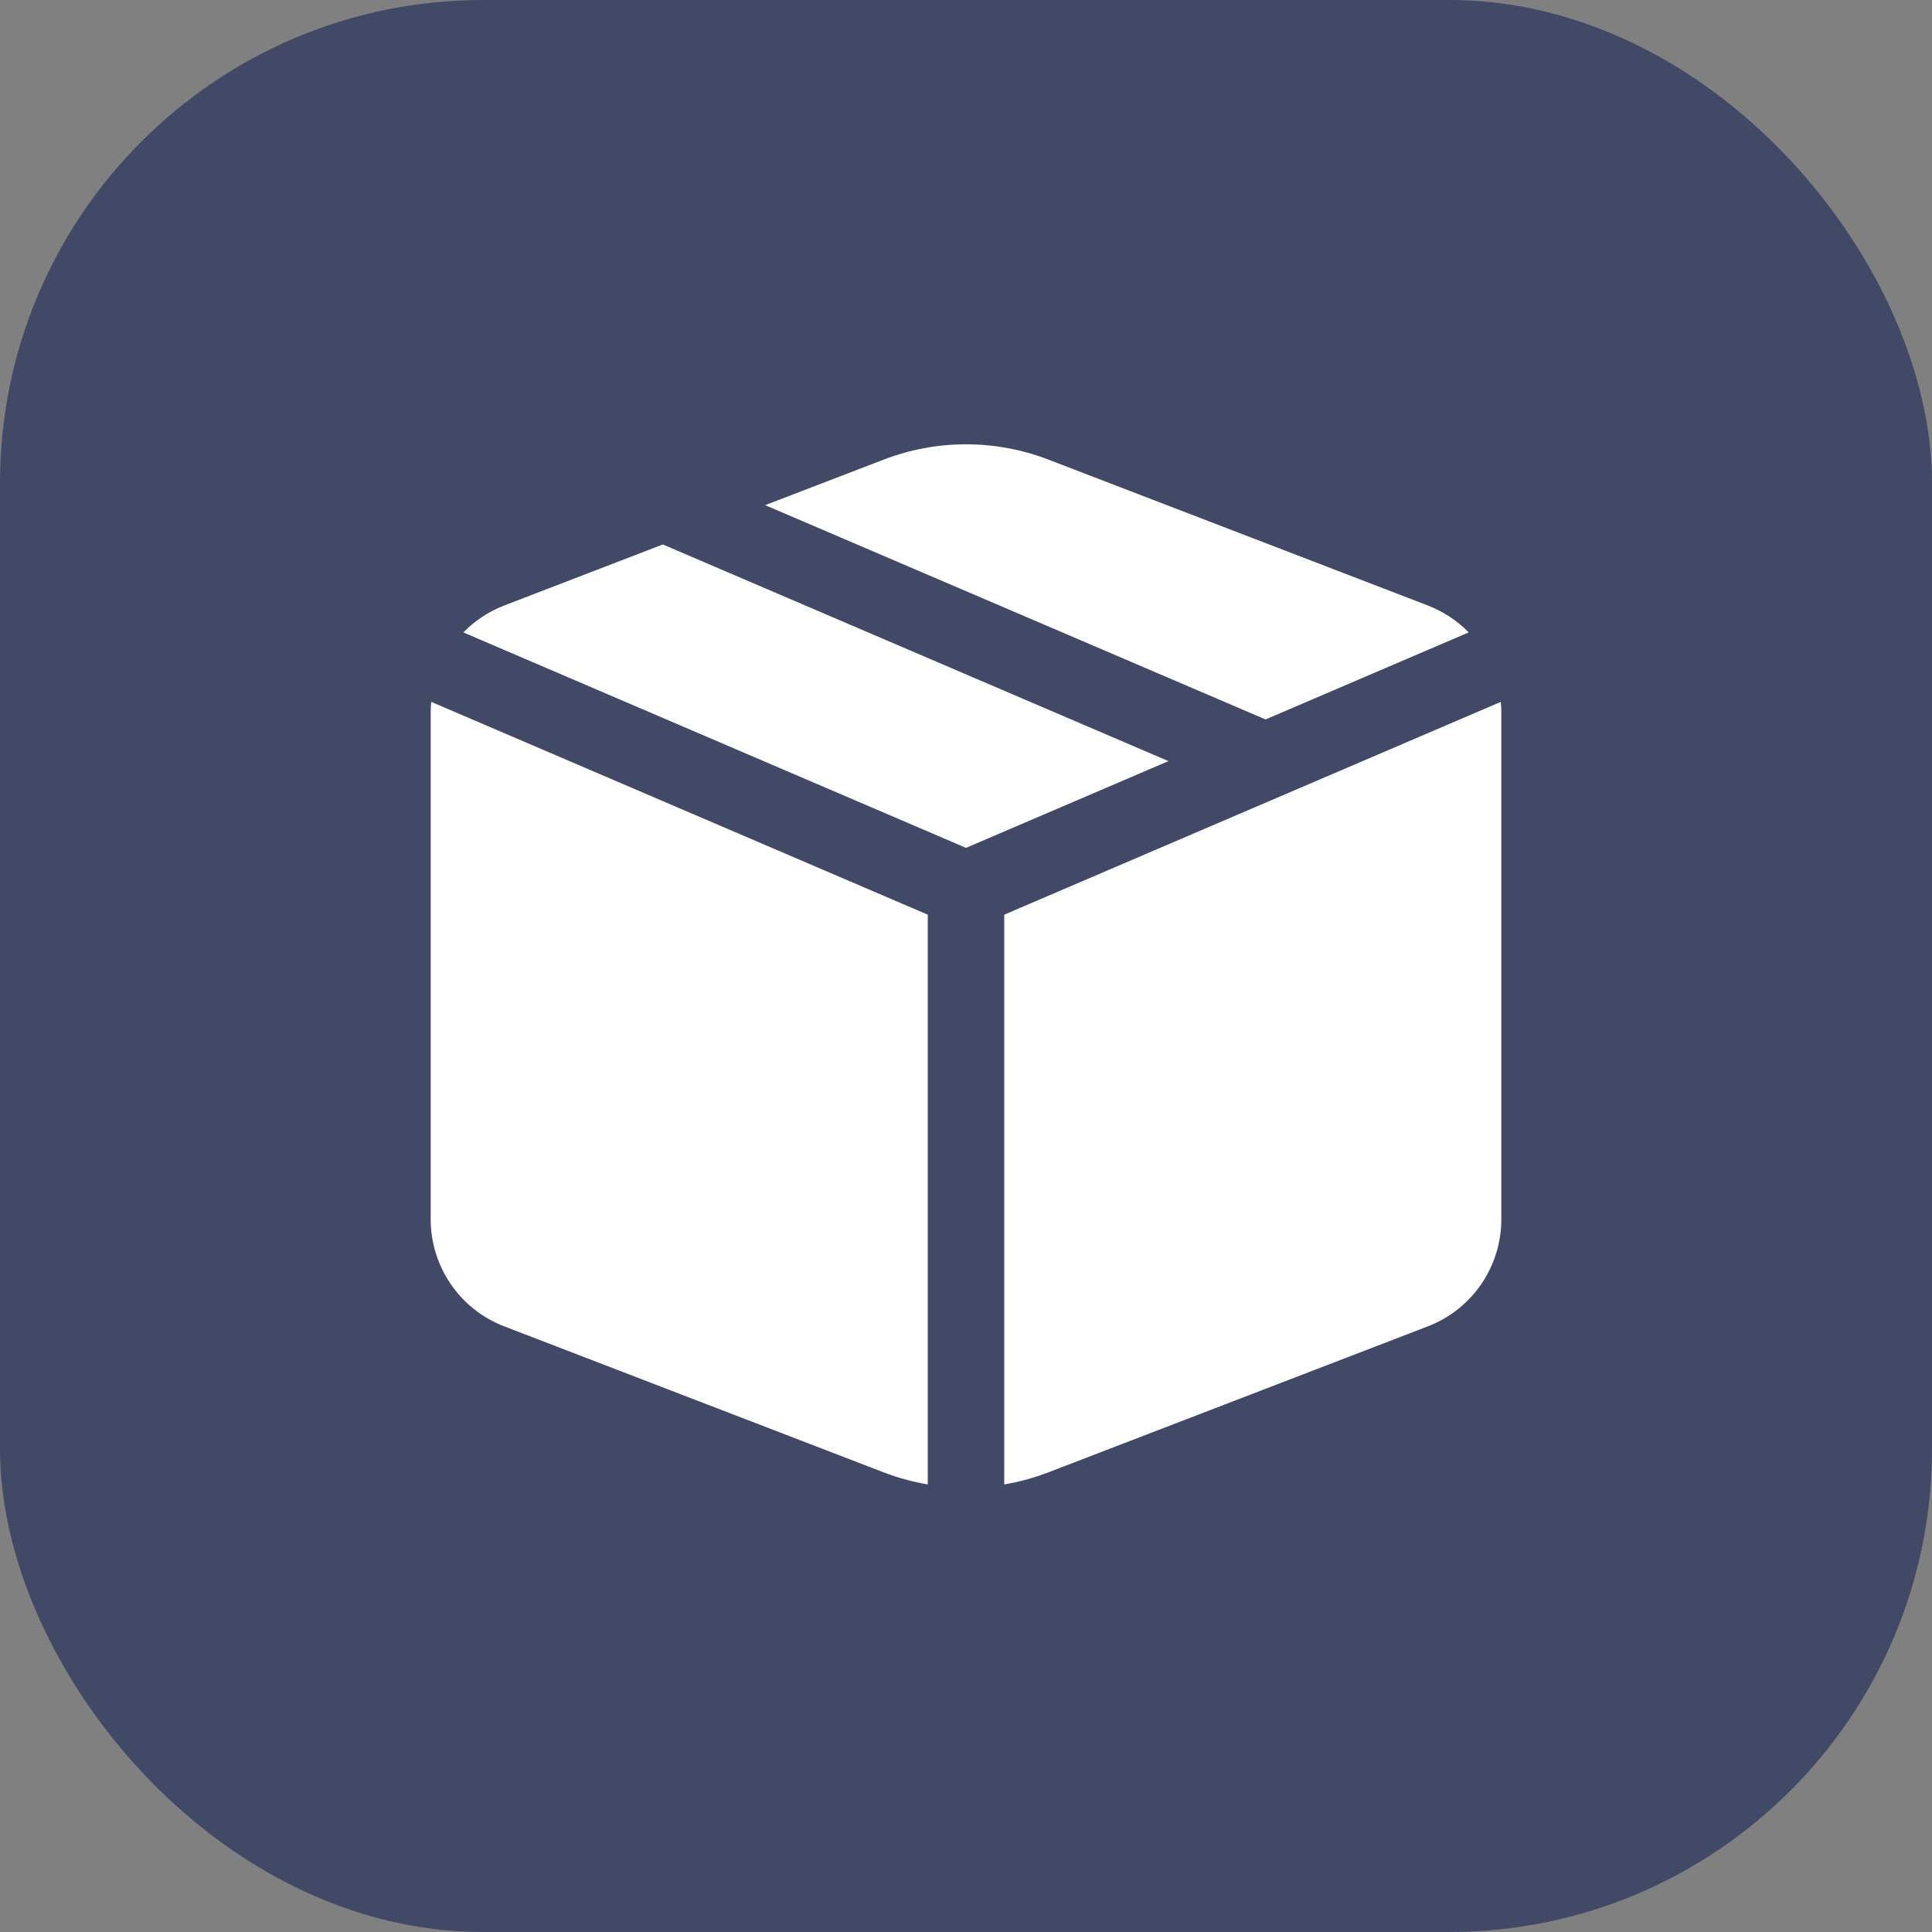
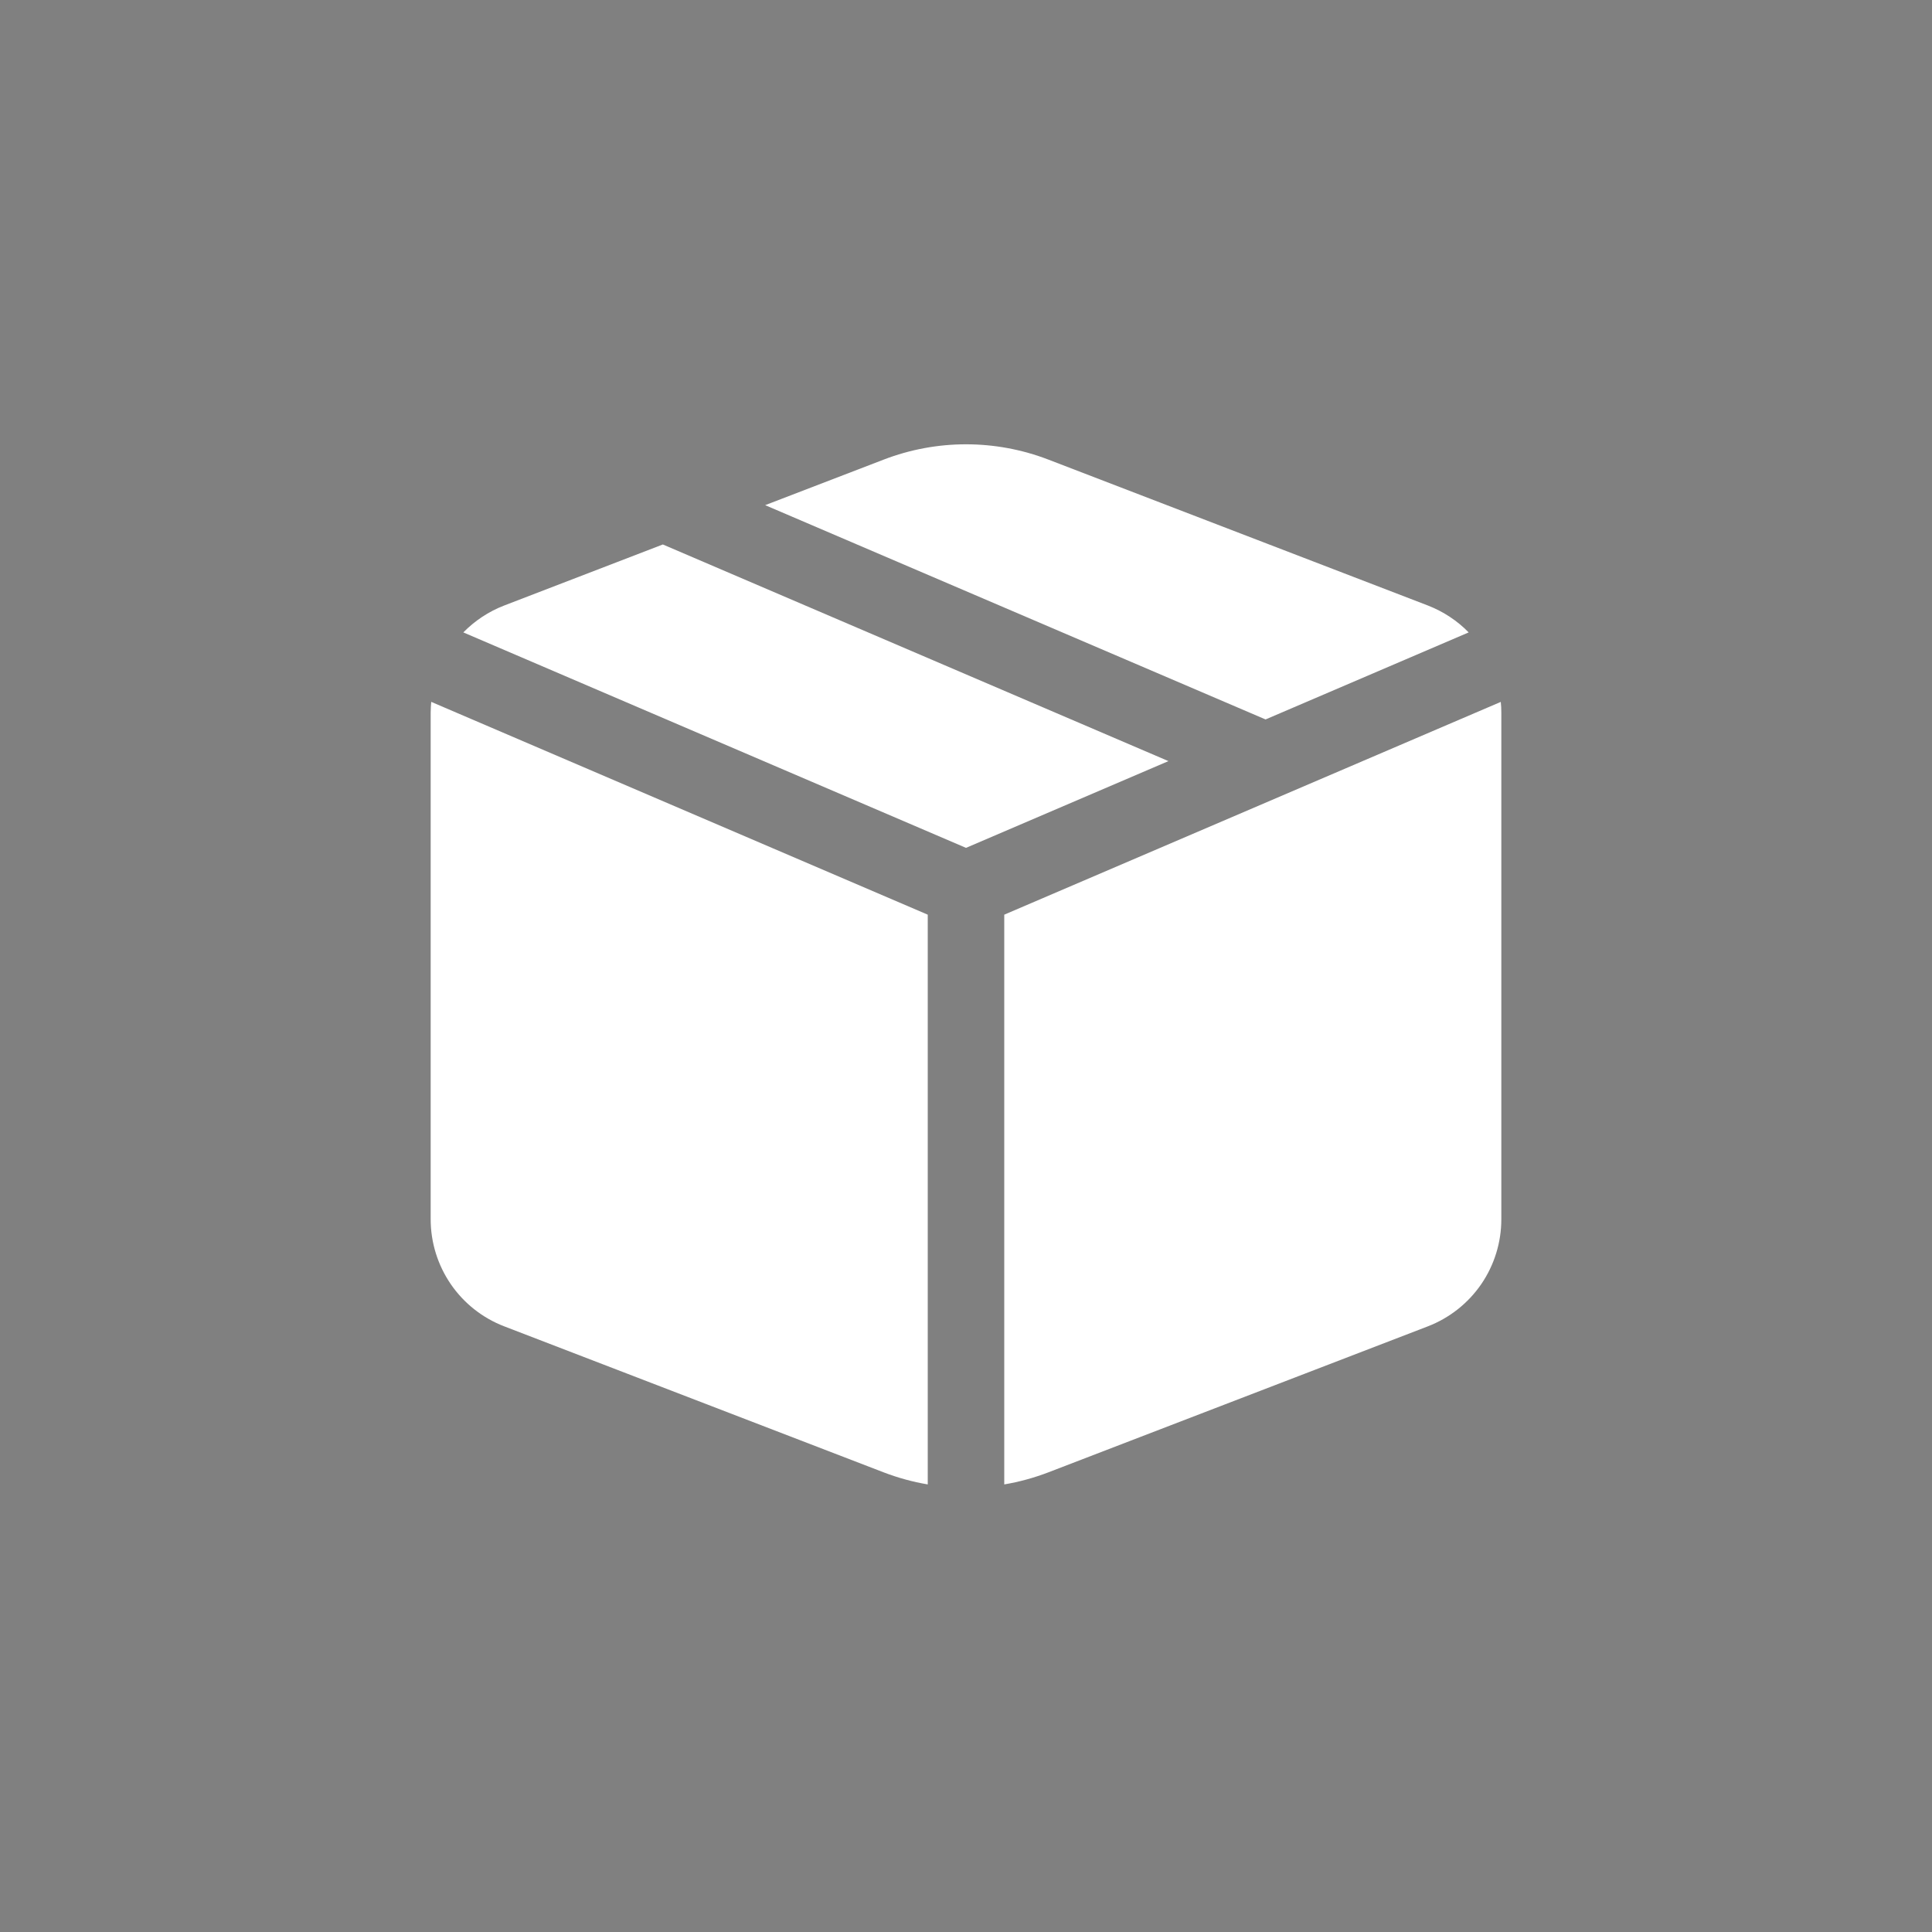
<svg xmlns="http://www.w3.org/2000/svg" width="60" height="60" viewBox="0 0 60 60" fill="none">
  <rect x="0" y="0" width="60" height="60" fill="#808080" stroke="none" />
-   <rect width="60" height="60" rx="15" fill="#424966" />
  <path d="M20.585 16.909L36.287 23.637L30 26.331L14.389 19.64C14.741 19.282 15.171 18.992 15.66 18.804L20.585 16.909ZM23.763 15.688L27.445 14.273C29.09 13.64 30.912 13.64 32.558 14.273L44.343 18.804C44.83 18.994 45.259 19.279 45.611 19.64L39.303 22.343L23.763 15.688ZM46.611 21.797L31.188 28.406V46.1C31.655 46.021 32.111 45.896 32.558 45.725L44.343 41.191C45.014 40.932 45.592 40.476 46 39.883C46.407 39.289 46.625 38.586 46.625 37.866V22.129C46.625 22.018 46.62 21.908 46.608 21.797M28.812 46.1V28.406L13.392 21.797C13.382 21.907 13.377 22.018 13.375 22.129V37.866C13.375 38.586 13.594 39.289 14.001 39.883C14.409 40.477 14.988 40.933 15.66 41.191L27.442 45.725C27.889 45.896 28.345 46.021 28.812 46.1Z" fill="white" />
</svg>